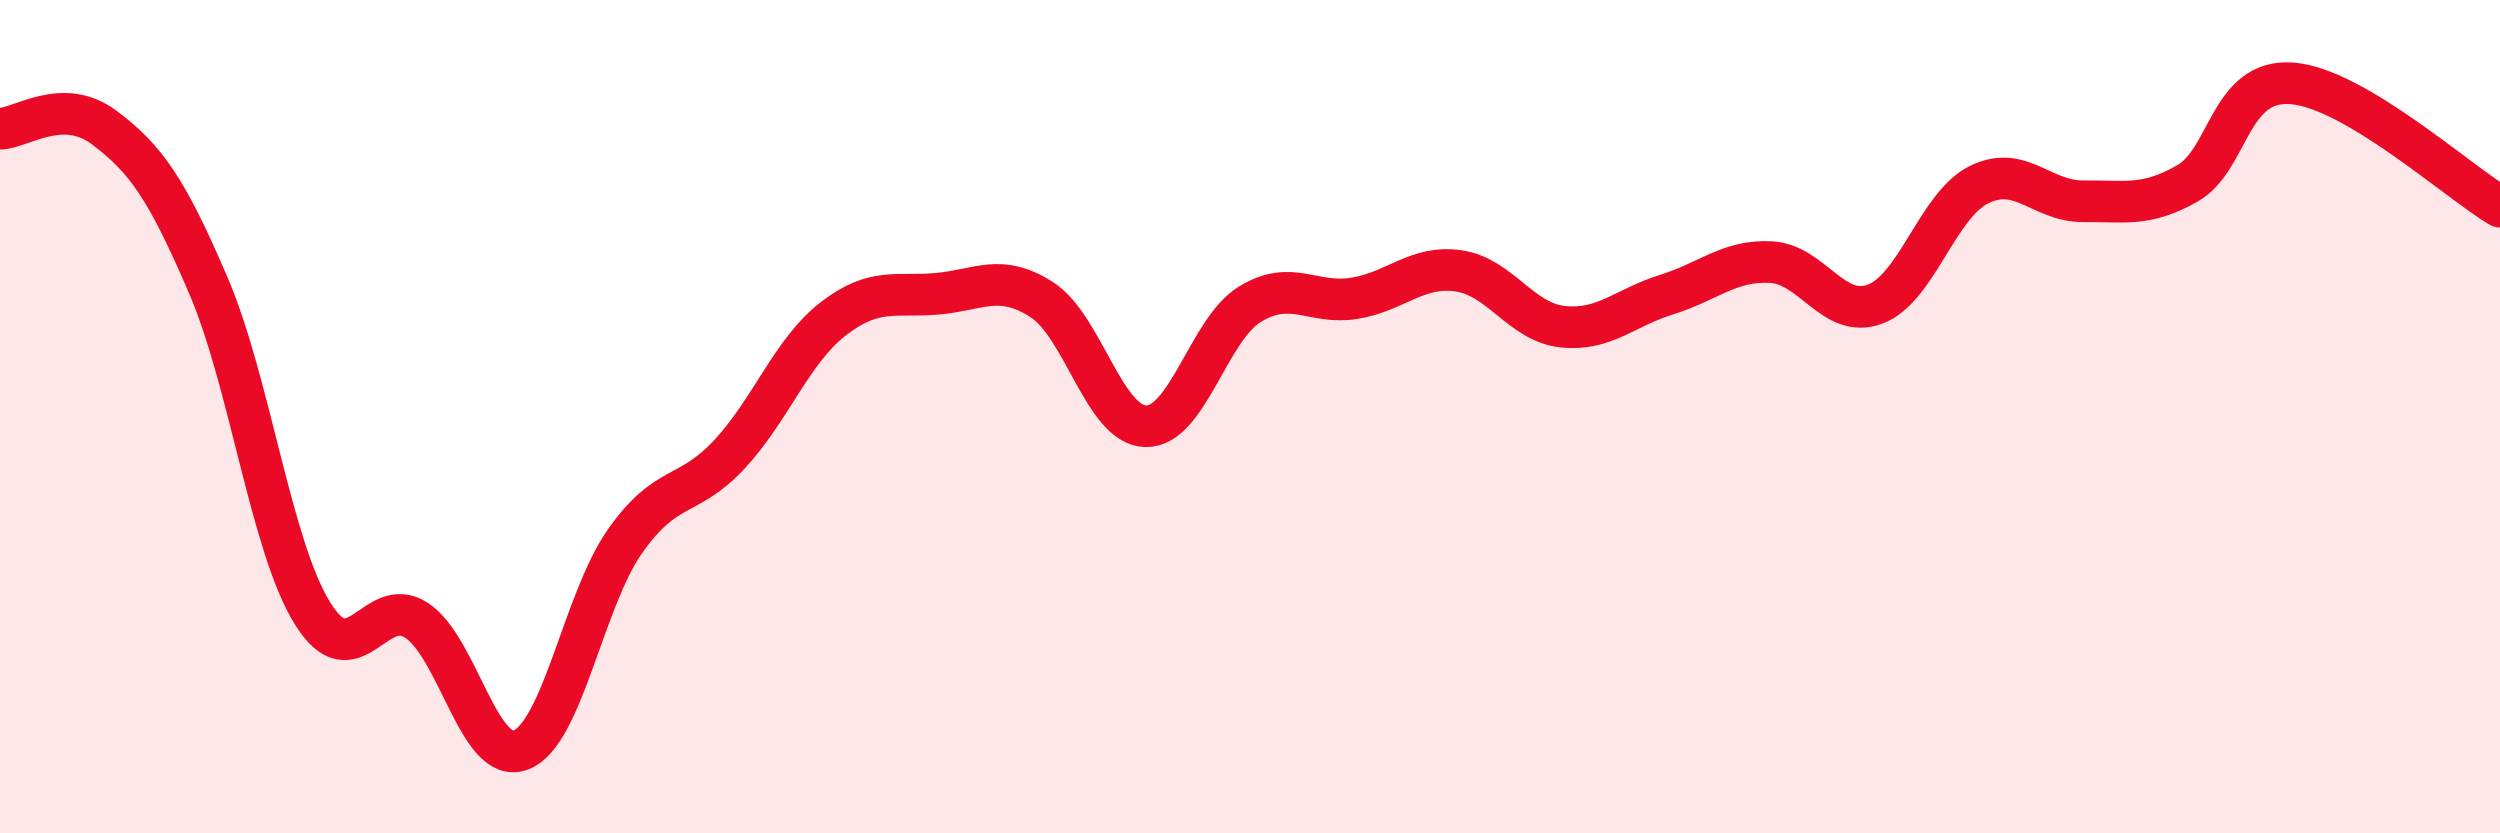
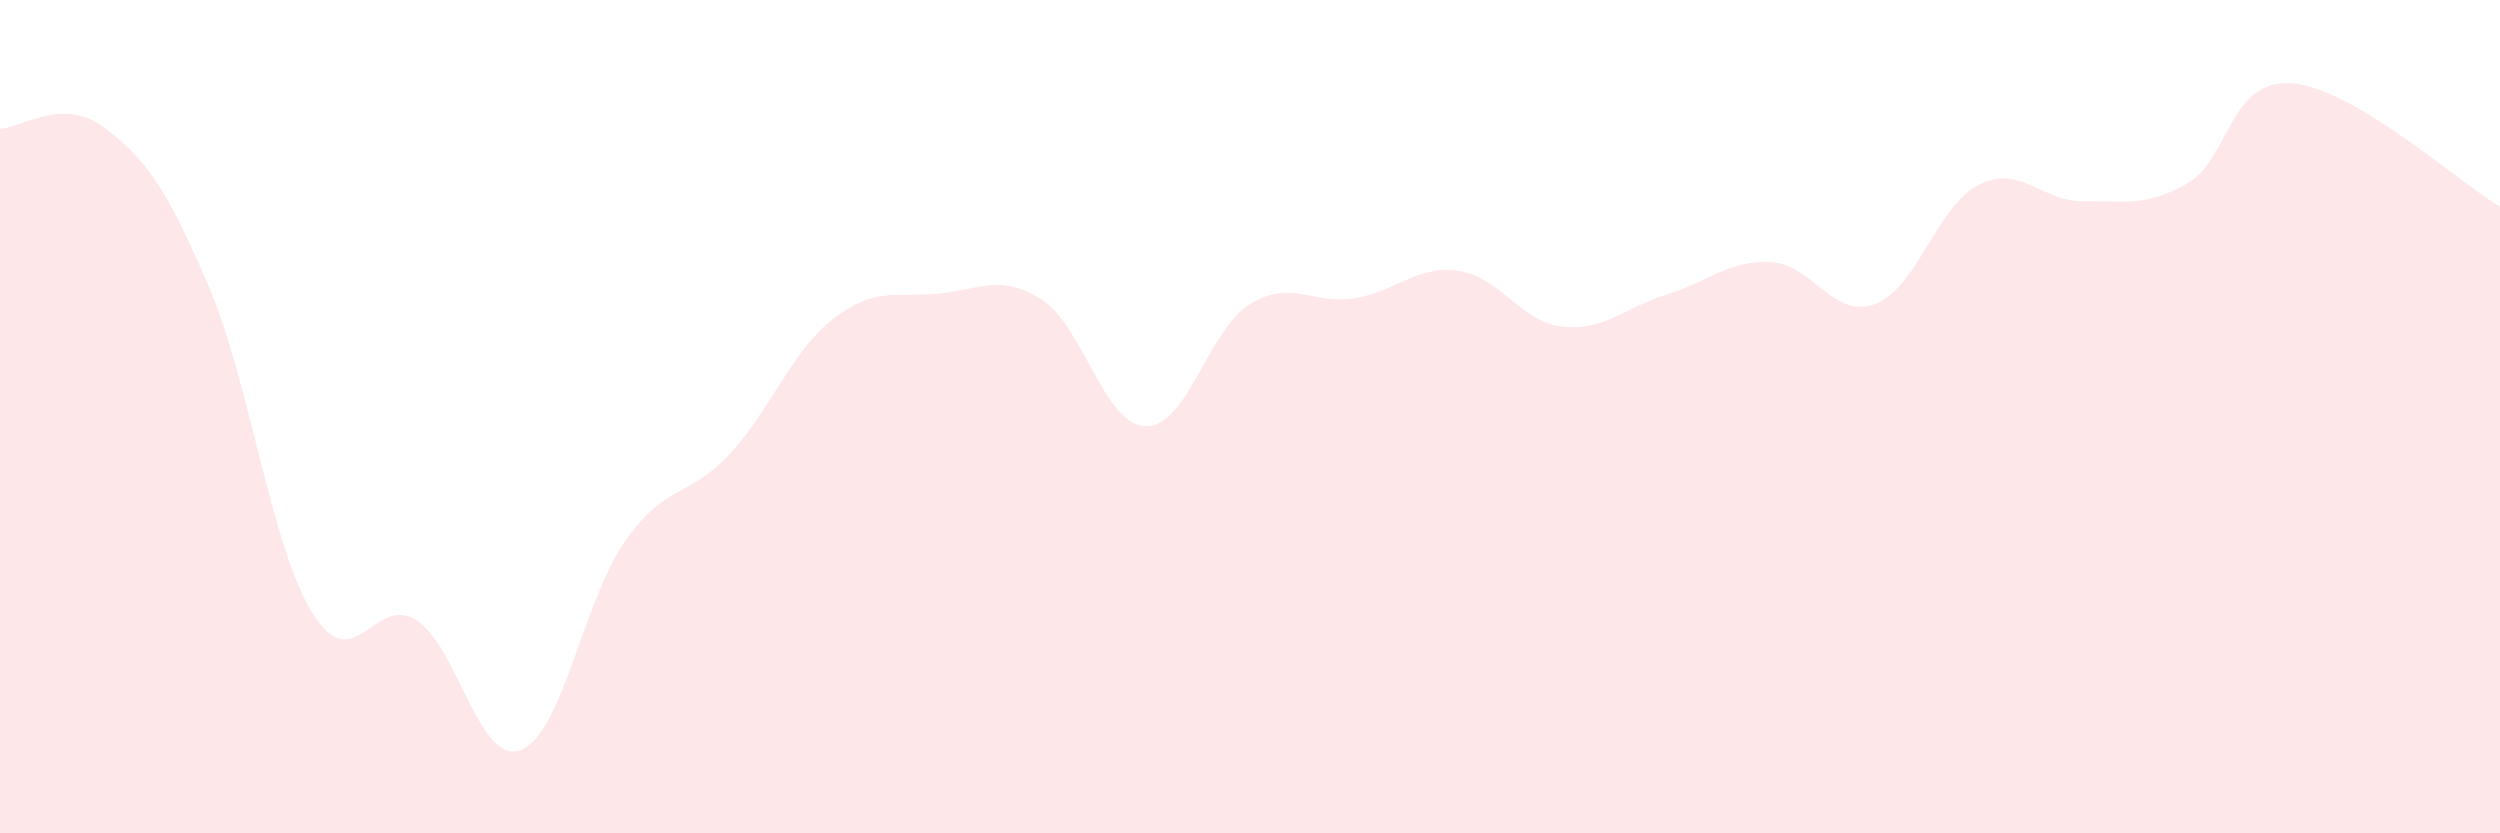
<svg xmlns="http://www.w3.org/2000/svg" width="60" height="20" viewBox="0 0 60 20">
  <path d="M 0,3.09 C 0.5,3.08 1.5,2.31 2.5,3.06 C 3.5,3.81 4,4.52 5,6.85 C 6,9.18 6.5,13.11 7.5,14.72 C 8.5,16.33 9,14.23 10,14.89 C 11,15.55 11.5,18.38 12.5,18 C 13.5,17.62 14,14.41 15,12.99 C 16,11.57 16.5,11.98 17.5,10.91 C 18.5,9.84 19,8.42 20,7.65 C 21,6.88 21.5,7.14 22.5,7.05 C 23.5,6.96 24,6.55 25,7.19 C 26,7.83 26.5,10.21 27.5,10.23 C 28.5,10.25 29,7.91 30,7.3 C 31,6.69 31.5,7.32 32.5,7.16 C 33.5,7 34,6.36 35,6.5 C 36,6.64 36.5,7.73 37.5,7.84 C 38.5,7.95 39,7.38 40,7.07 C 41,6.76 41.5,6.24 42.5,6.29 C 43.5,6.34 44,7.67 45,7.3 C 46,6.93 46.5,4.92 47.5,4.43 C 48.5,3.94 49,4.84 50,4.83 C 51,4.82 51.5,4.97 52.5,4.4 C 53.5,3.83 53.5,1.89 55,2 C 56.5,2.11 59,4.37 60,4.96L60 20L0 20Z" fill="#EB0A25" opacity="0.1" stroke-linecap="round" stroke-linejoin="round" />
-   <path d="M 0,3.09 C 0.5,3.08 1.5,2.31 2.5,3.06 C 3.5,3.81 4,4.52 5,6.85 C 6,9.18 6.5,13.11 7.5,14.72 C 8.5,16.33 9,14.23 10,14.89 C 11,15.55 11.5,18.38 12.5,18 C 13.5,17.62 14,14.41 15,12.99 C 16,11.57 16.5,11.98 17.5,10.91 C 18.5,9.84 19,8.42 20,7.65 C 21,6.88 21.5,7.14 22.5,7.05 C 23.5,6.96 24,6.55 25,7.19 C 26,7.83 26.5,10.21 27.5,10.23 C 28.5,10.25 29,7.91 30,7.3 C 31,6.69 31.5,7.32 32.5,7.16 C 33.5,7 34,6.36 35,6.5 C 36,6.64 36.5,7.73 37.5,7.84 C 38.5,7.95 39,7.38 40,7.07 C 41,6.76 41.5,6.24 42.5,6.29 C 43.5,6.34 44,7.67 45,7.3 C 46,6.93 46.5,4.92 47.5,4.43 C 48.5,3.94 49,4.84 50,4.83 C 51,4.82 51.5,4.97 52.5,4.4 C 53.5,3.83 53.5,1.89 55,2 C 56.5,2.11 59,4.37 60,4.96" stroke="#EB0A25" stroke-width="1" fill="none" stroke-linecap="round" stroke-linejoin="round" />
</svg>